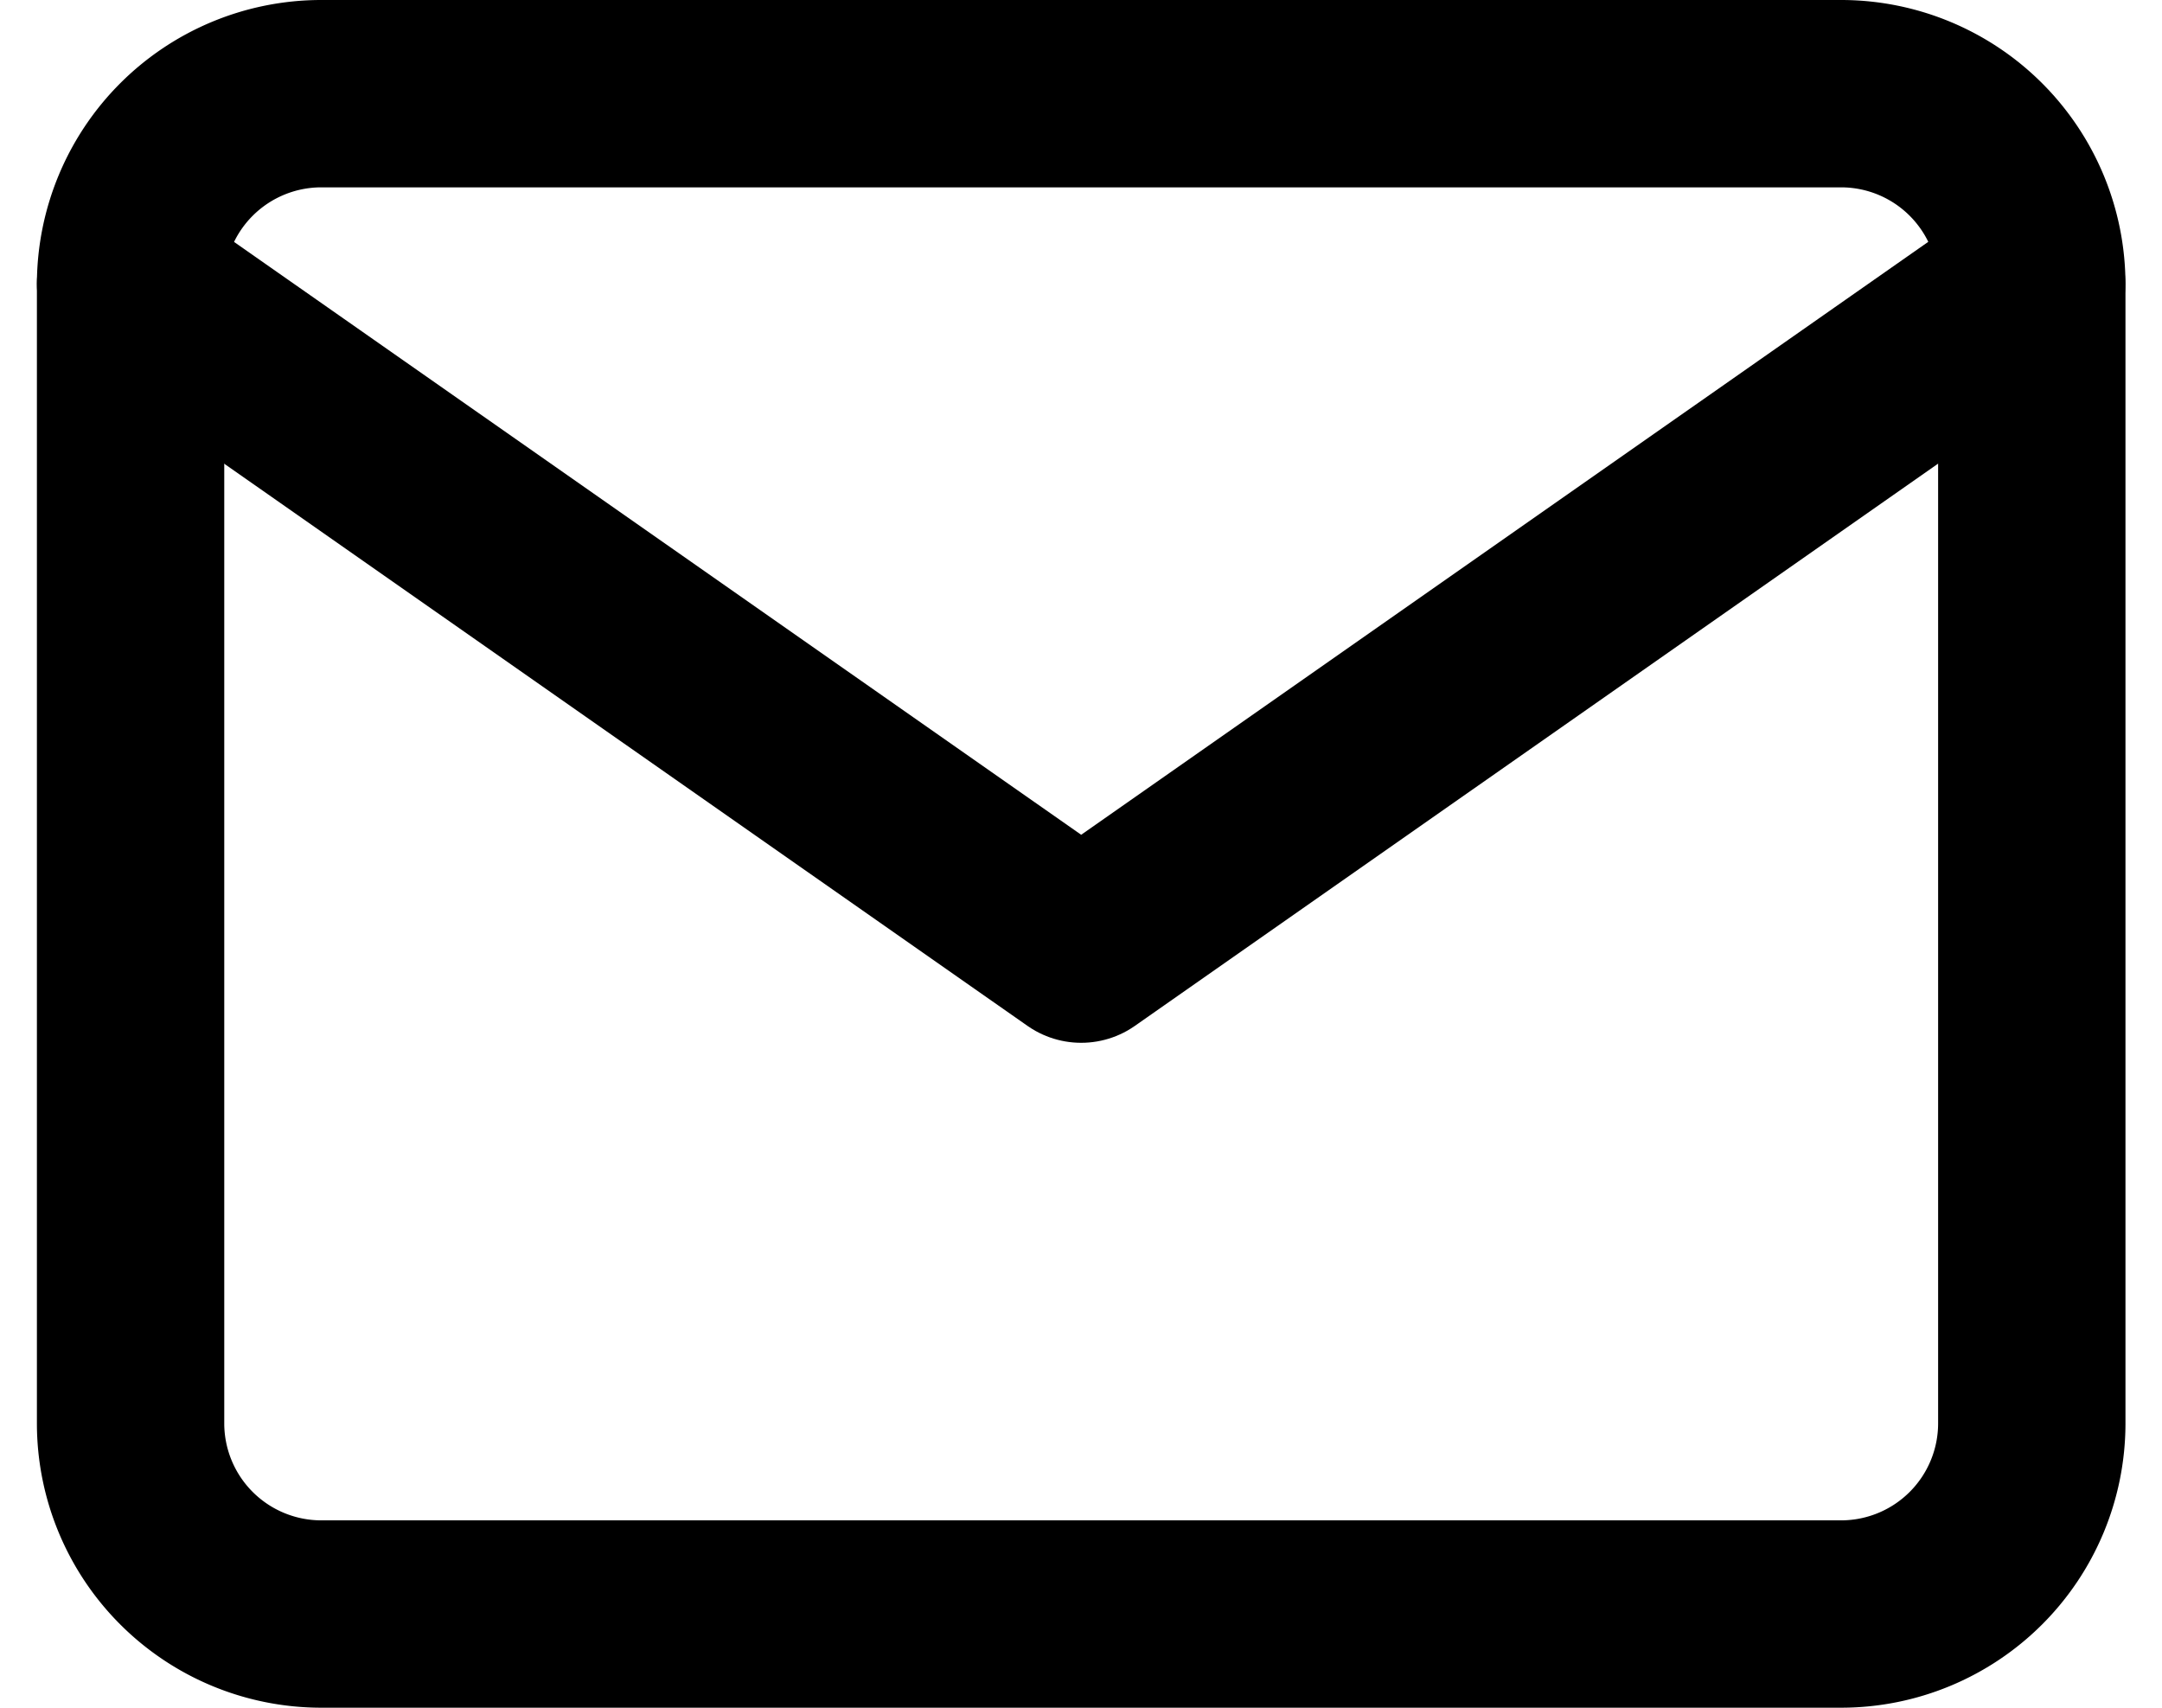
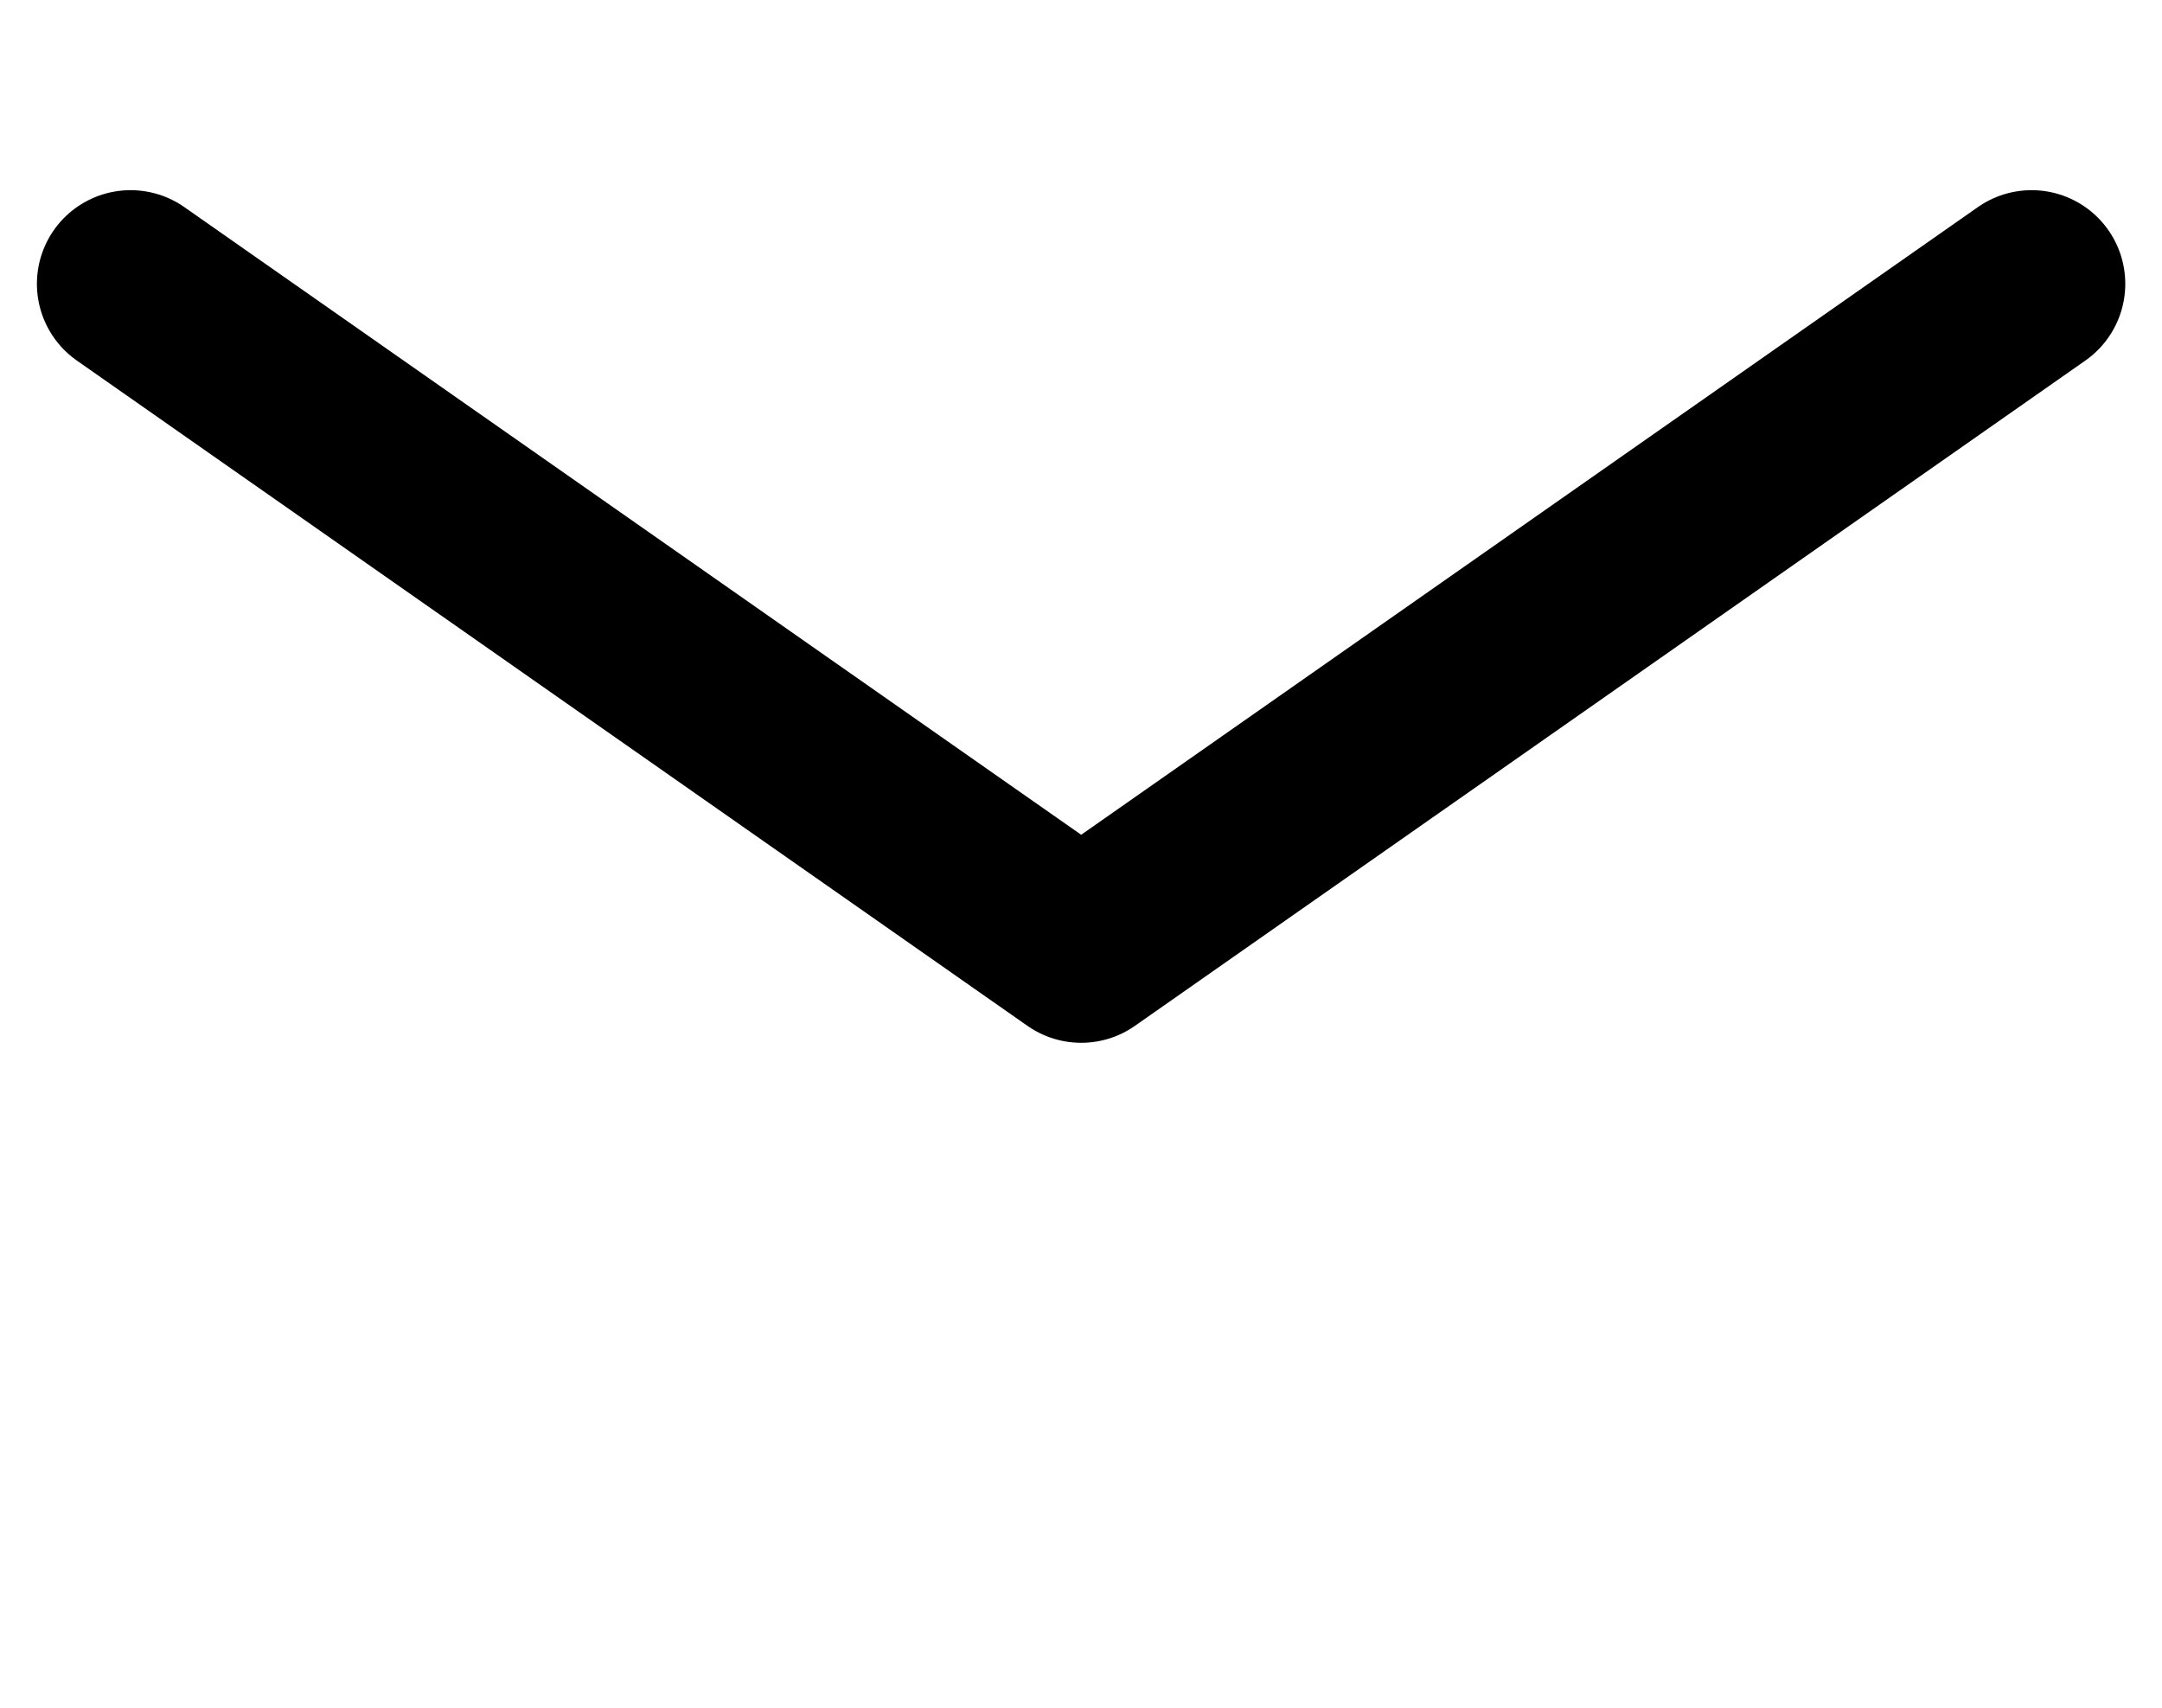
<svg xmlns="http://www.w3.org/2000/svg" width="11.54" height="9.118" viewBox="0 0 11.54 9.118">
  <defs>
    <style>.a{fill:none;stroke:#000;stroke-linecap:round;stroke-linejoin:round;}</style>
  </defs>
  <g transform="translate(-286.23 -5490.441)">
    <g transform="translate(283.927 5484.941)">
-       <path class="a" d="M4.015,6h8.118a1.018,1.018,0,0,1,1.015,1.015V13.1a1.018,1.018,0,0,1-1.015,1.015H4.015A1.018,1.018,0,0,1,3,13.1V7.015A1.018,1.018,0,0,1,4.015,6Z" />
      <path class="a" d="M13.147,9,8.074,12.551,3,9" transform="translate(0 -1.985)" />
    </g>
  </g>
</svg>